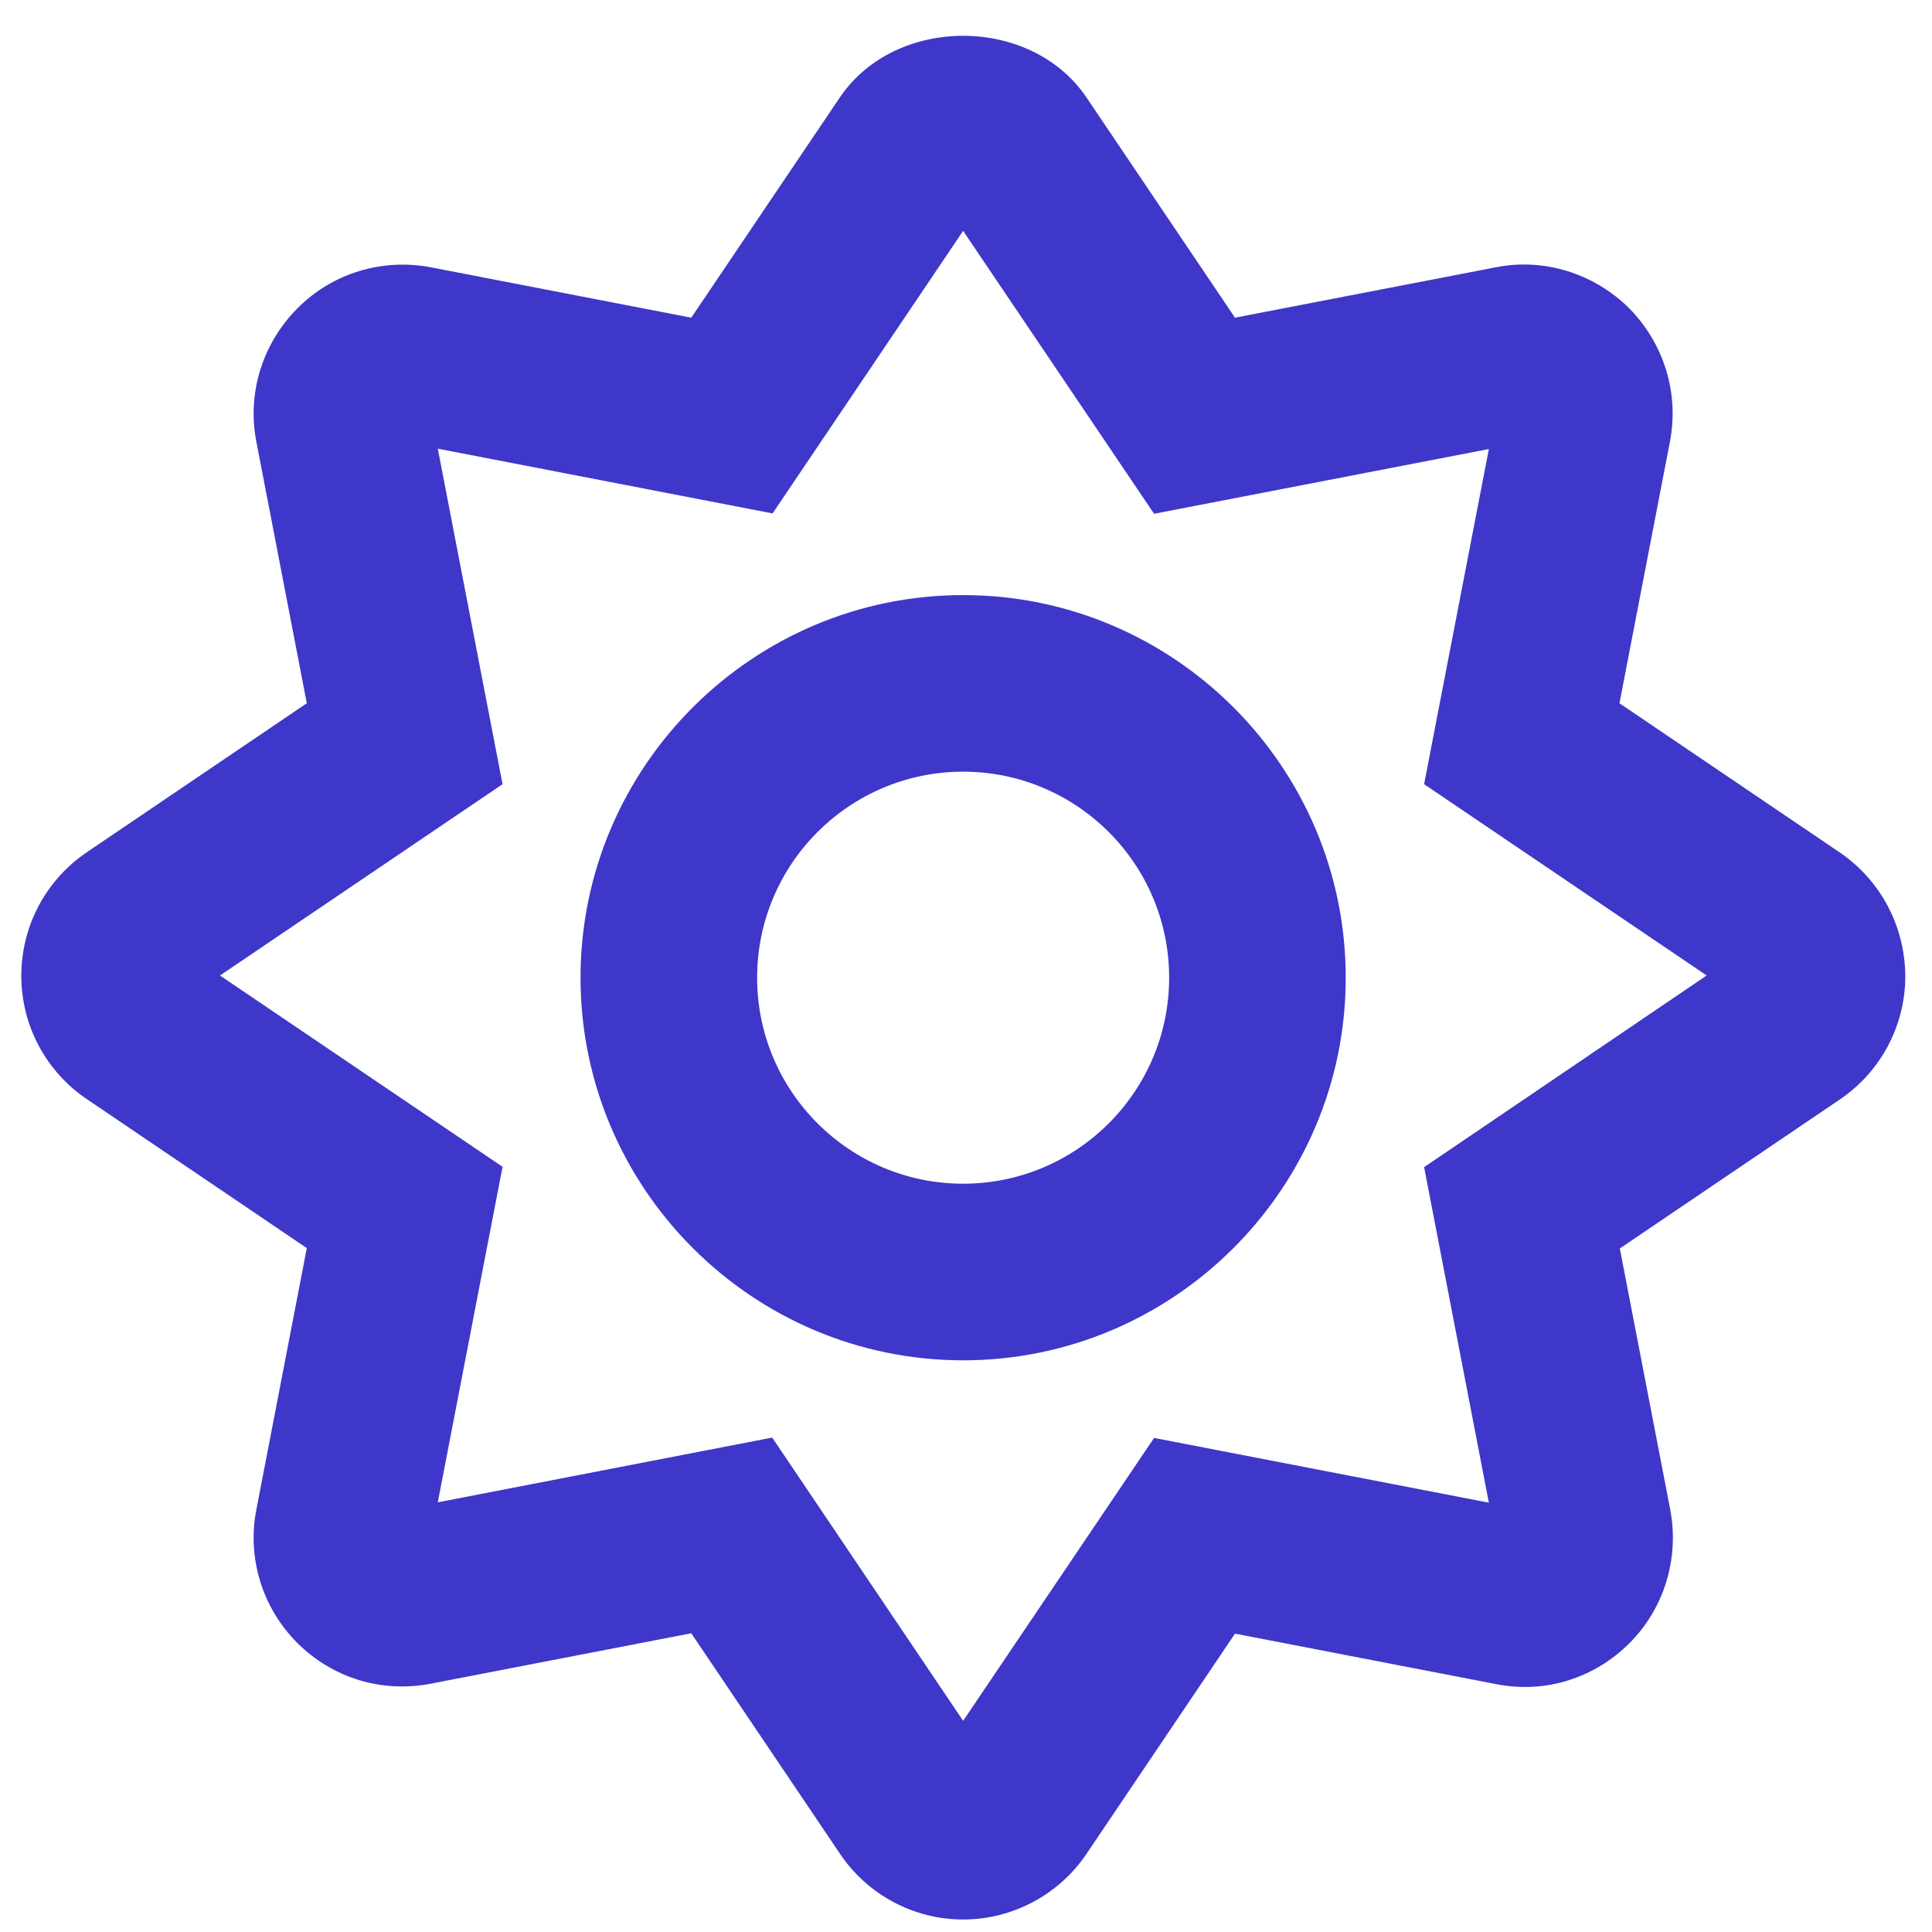
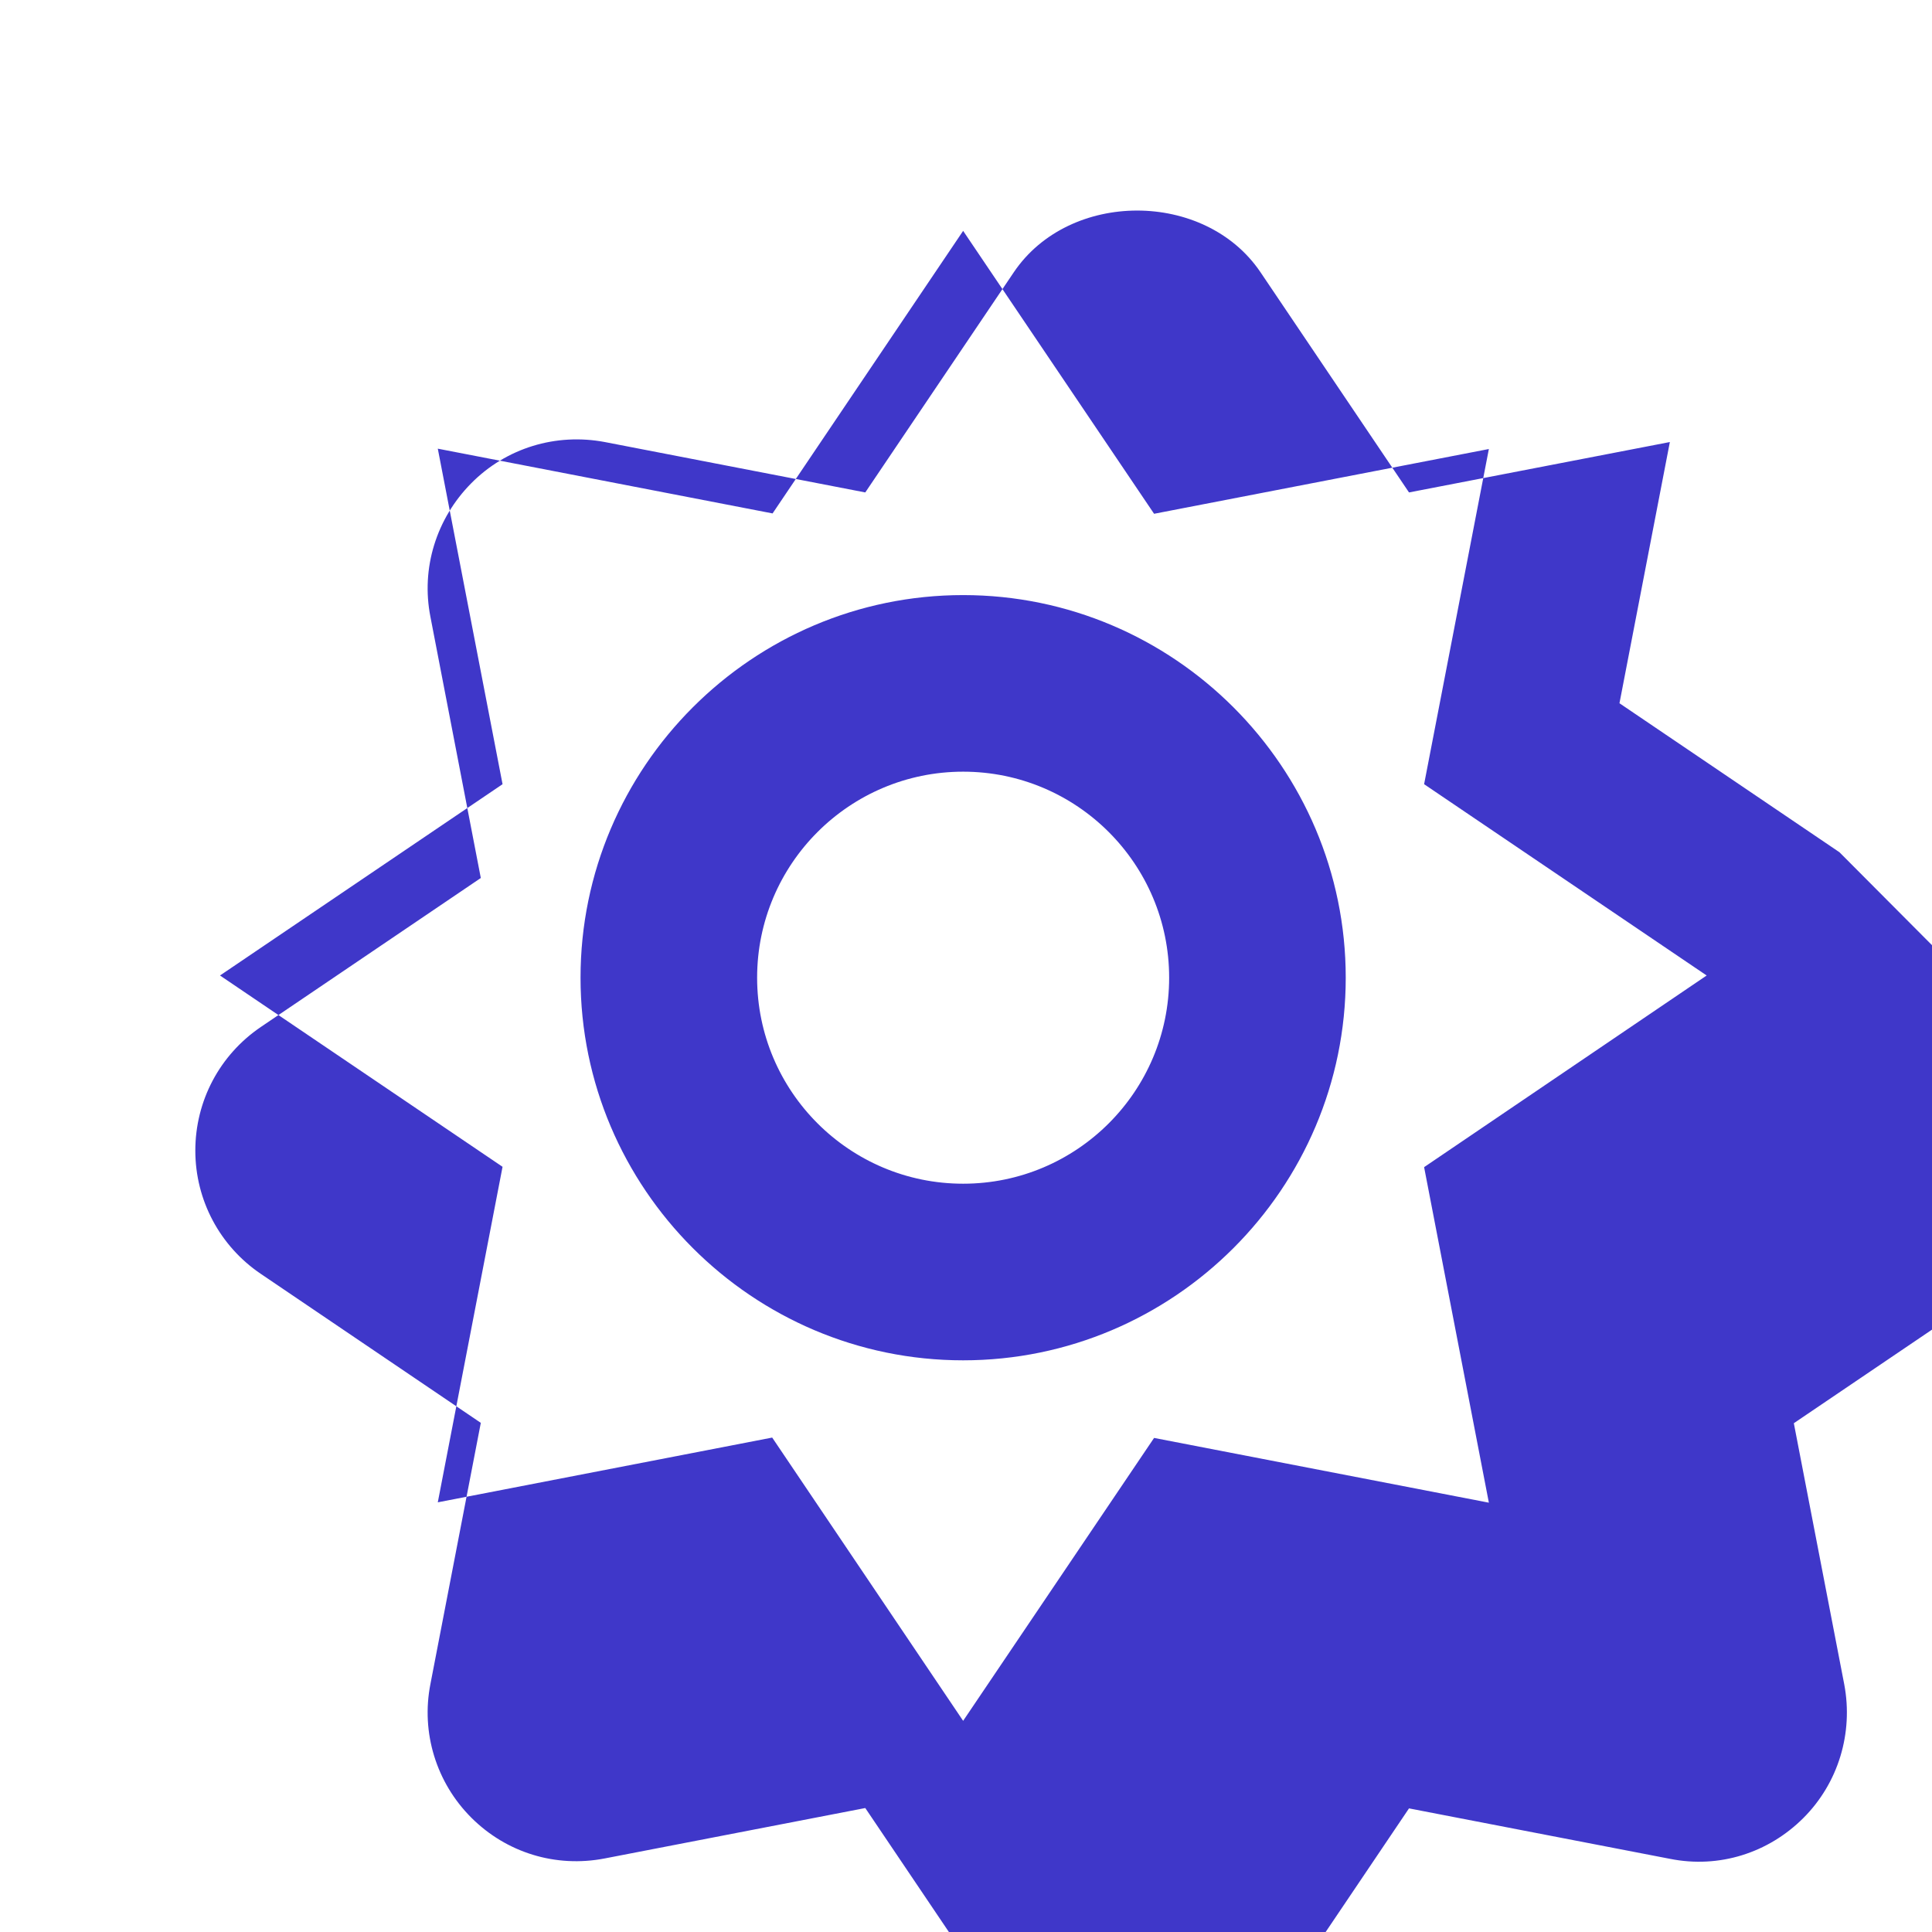
<svg xmlns="http://www.w3.org/2000/svg" xml:space="preserve" width="600px" height="600px" version="1.1" style="shape-rendering:geometricPrecision; text-rendering:geometricPrecision; image-rendering:optimizeQuality; fill-rule:evenodd; clip-rule:evenodd" viewBox="0 0 600 600">
  <defs>
    <style type="text/css">
   
    .fil0 {fill:#3F37C9;fill-rule:nonzero}
   
  </style>
  </defs>
  <g id="Слой_x0020_1">
-     <path class="fil0" d="M571.26 264.67l-68.32 -46.27 15.65 -81.12c2.97,-15.08 -1.83,-30.62 -12.68,-41.59 -10.97,-10.85 -26.51,-15.65 -41.36,-12.68l-81.01 15.65 -46.15 -68.43c-17.26,-25.48 -59.3,-25.48 -76.55,0l-46.16 68.43 -80.89 -15.65c-15.2,-2.86 -30.62,1.83 -41.48,12.8 -10.85,10.97 -15.65,26.39 -12.68,41.47l15.65 81.12 -68.32 46.27c-12.79,8.69 -20.34,22.97 -20.34,38.39 0,15.43 7.66,29.71 20.34,38.28l68.32 46.27 -15.65 81.12c-2.97,15.08 1.83,30.62 12.68,41.47 10.86,10.86 26.17,15.65 41.48,12.68l80.89 -15.65 46.16 68.44c8.57,12.79 22.96,20.45 38.27,20.45 15.31,0 29.71,-7.66 38.28,-20.34l46.15 -68.44 81.01 15.66c15.31,3.08 30.62,-1.83 41.47,-12.68 10.86,-10.86 15.54,-26.4 12.69,-41.48l-15.66 -81.12 68.33 -46.27c12.68,-8.57 20.33,-22.96 20.33,-38.27 -0.11,-15.54 -7.65,-29.82 -20.45,-38.51l0 0zm-128.99 97.8l20.11 104.2 -103.97 -20.11 -59.3 87.86 -59.3 -87.97 -103.85 20.11 20.11 -104.2 -87.75 -59.41 87.75 -59.41 -20.11 -104.2 103.97 20.11 59.18 -87.75 59.3 87.86 103.97 -20.11 -20.11 104.09 87.75 59.41 -87.75 59.52 0 0zm-143.16 -177.66c-65.46,0 -118.82,53.36 -118.82,118.82 0,65.47 53.36,118.83 118.82,118.83 65.47,0 118.82,-53.36 118.82,-118.83 0,-65.46 -53.35,-118.82 -118.82,-118.82zm0 182.8c-35.3,0 -63.98,-28.67 -63.98,-63.98 0,-35.3 28.68,-63.98 63.98,-63.98 35.31,0 63.98,28.68 63.98,63.98 0,35.31 -28.67,63.98 -63.98,63.98z" />
+     <path class="fil0" d="M571.26 264.67l-68.32 -46.27 15.65 -81.12l-81.01 15.65 -46.15 -68.43c-17.26,-25.48 -59.3,-25.48 -76.55,0l-46.16 68.43 -80.89 -15.65c-15.2,-2.86 -30.62,1.83 -41.48,12.8 -10.85,10.97 -15.65,26.39 -12.68,41.47l15.65 81.12 -68.32 46.27c-12.79,8.69 -20.34,22.97 -20.34,38.39 0,15.43 7.66,29.71 20.34,38.28l68.32 46.27 -15.65 81.12c-2.97,15.08 1.83,30.62 12.68,41.47 10.86,10.86 26.17,15.65 41.48,12.68l80.89 -15.65 46.16 68.44c8.57,12.79 22.96,20.45 38.27,20.45 15.31,0 29.71,-7.66 38.28,-20.34l46.15 -68.44 81.01 15.66c15.31,3.08 30.62,-1.83 41.47,-12.68 10.86,-10.86 15.54,-26.4 12.69,-41.48l-15.66 -81.12 68.33 -46.27c12.68,-8.57 20.33,-22.96 20.33,-38.27 -0.11,-15.54 -7.65,-29.82 -20.45,-38.51l0 0zm-128.99 97.8l20.11 104.2 -103.97 -20.11 -59.3 87.86 -59.3 -87.97 -103.85 20.11 20.11 -104.2 -87.75 -59.41 87.75 -59.41 -20.11 -104.2 103.97 20.11 59.18 -87.75 59.3 87.86 103.97 -20.11 -20.11 104.09 87.75 59.41 -87.75 59.52 0 0zm-143.16 -177.66c-65.46,0 -118.82,53.36 -118.82,118.82 0,65.47 53.36,118.83 118.82,118.83 65.47,0 118.82,-53.36 118.82,-118.83 0,-65.46 -53.35,-118.82 -118.82,-118.82zm0 182.8c-35.3,0 -63.98,-28.67 -63.98,-63.98 0,-35.3 28.68,-63.98 63.98,-63.98 35.31,0 63.98,28.68 63.98,63.98 0,35.31 -28.67,63.98 -63.98,63.98z" />
  </g>
</svg>